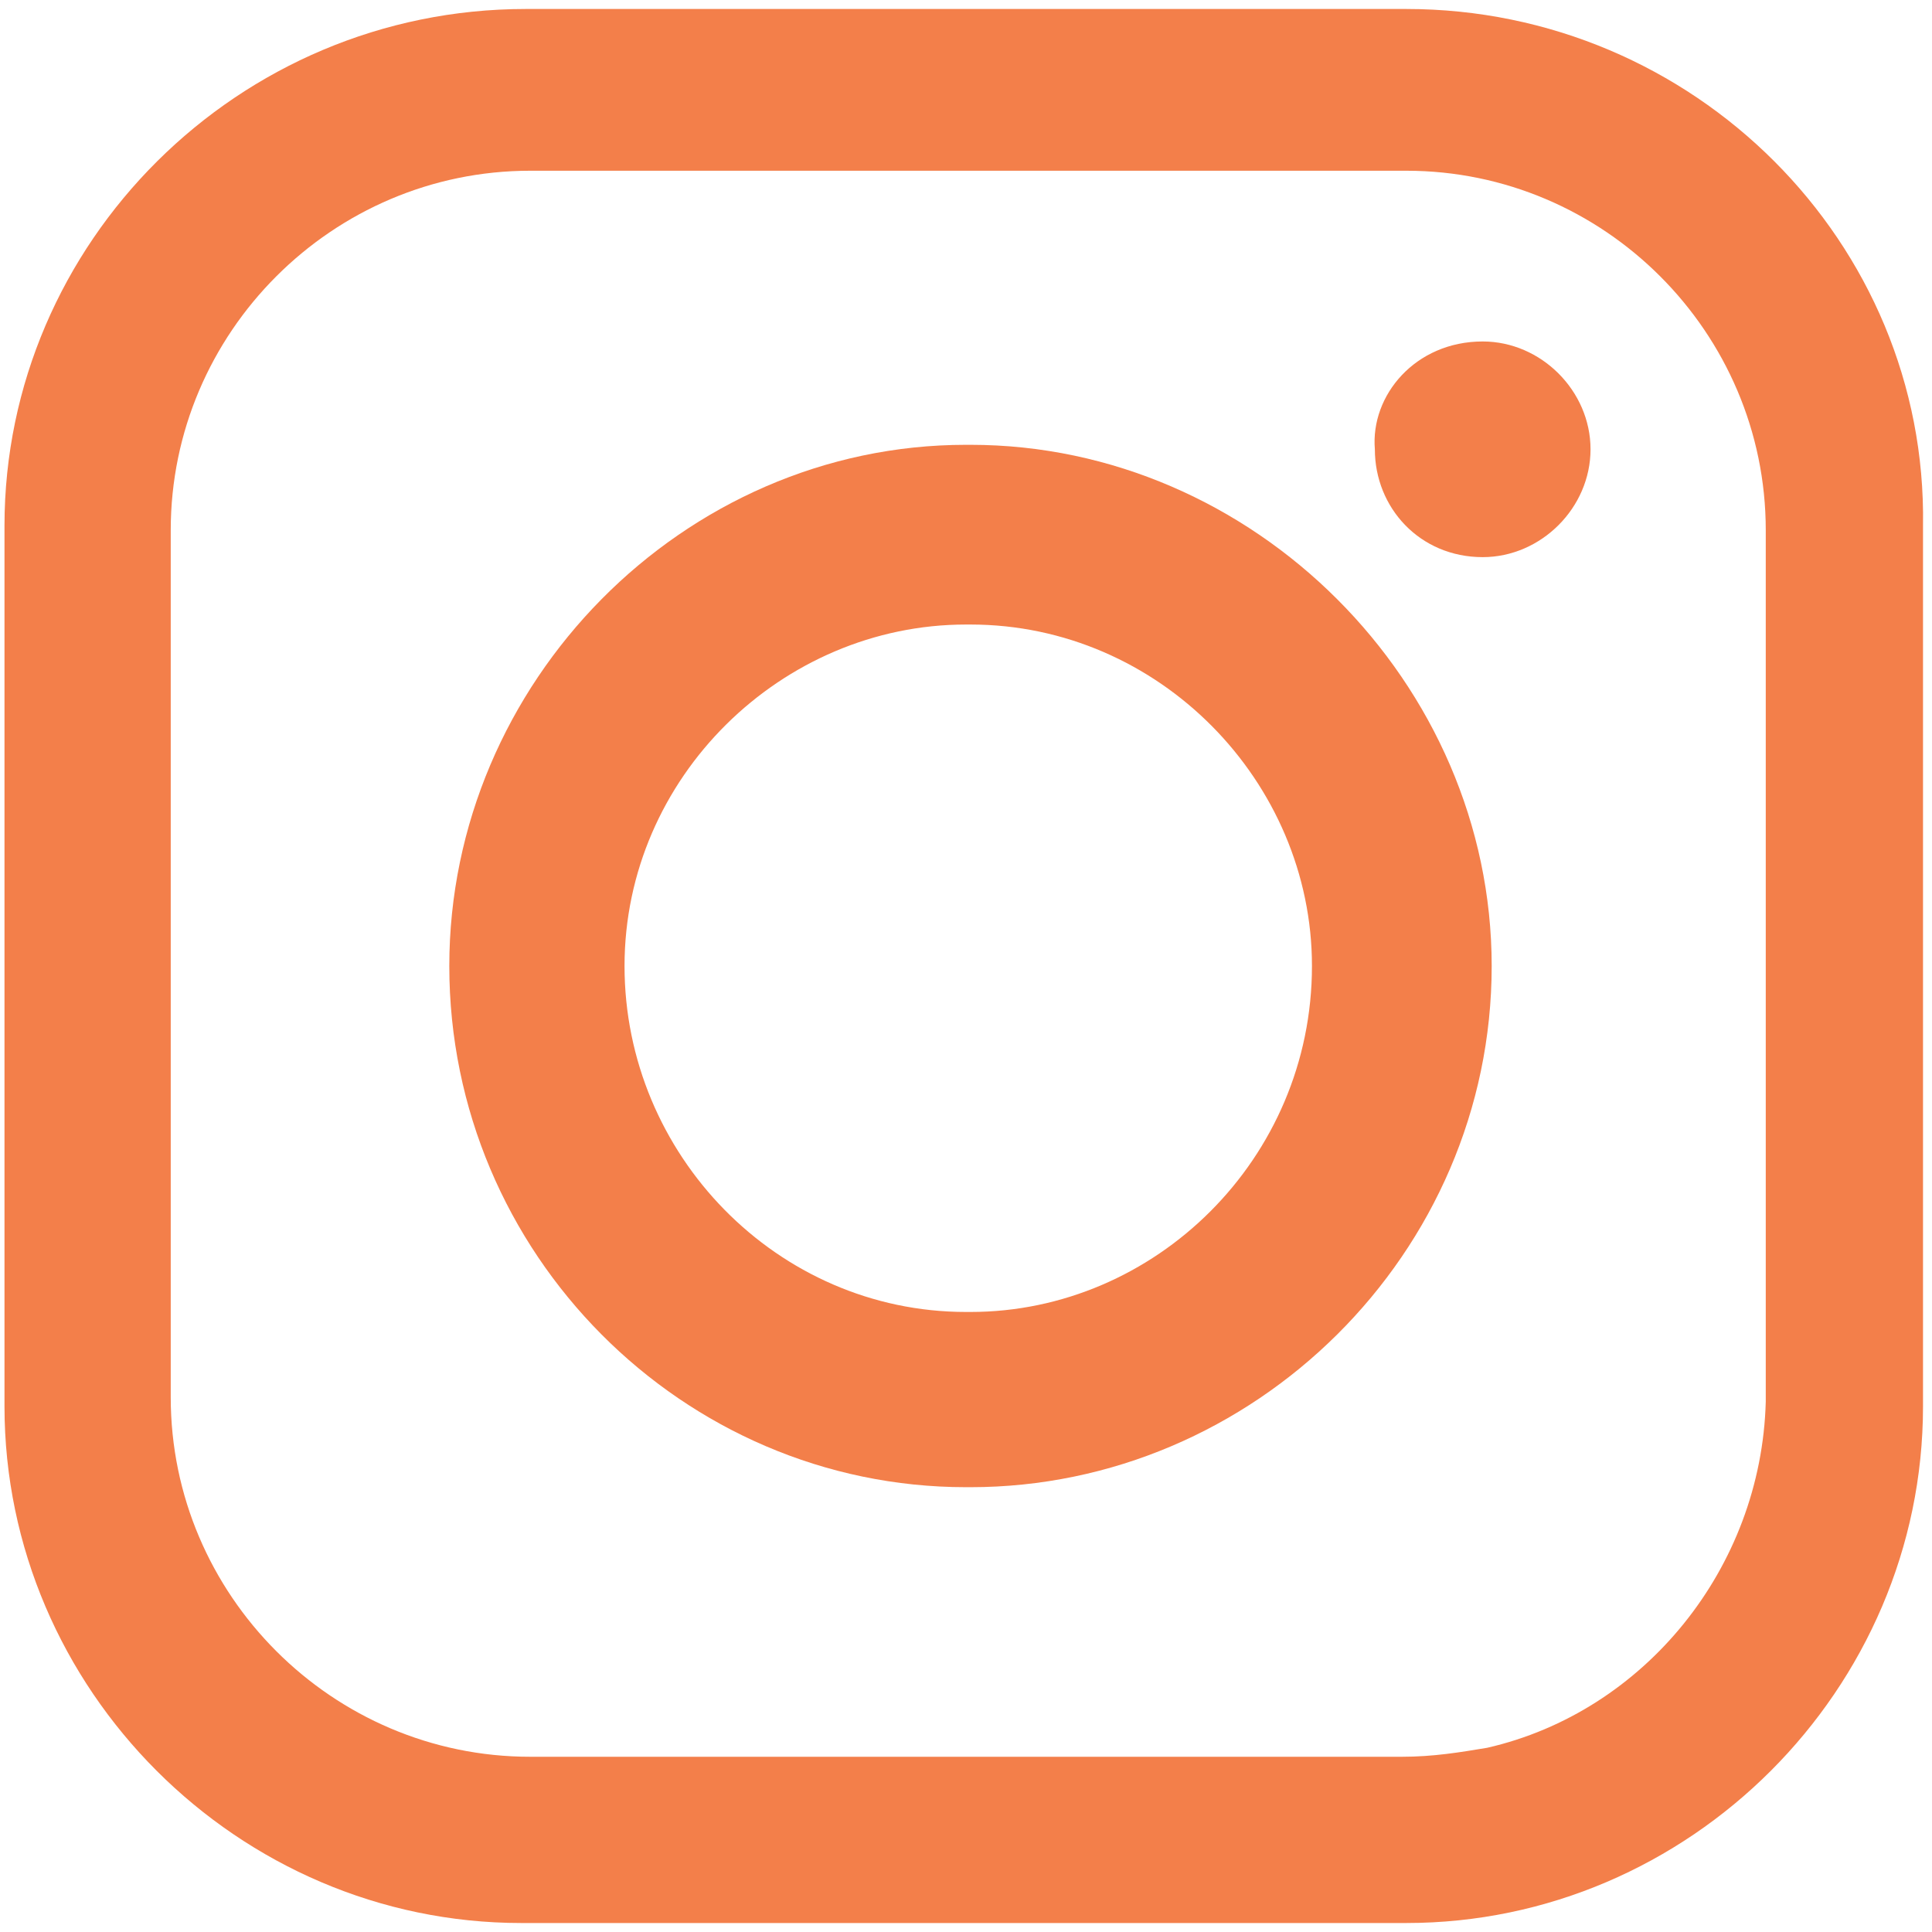
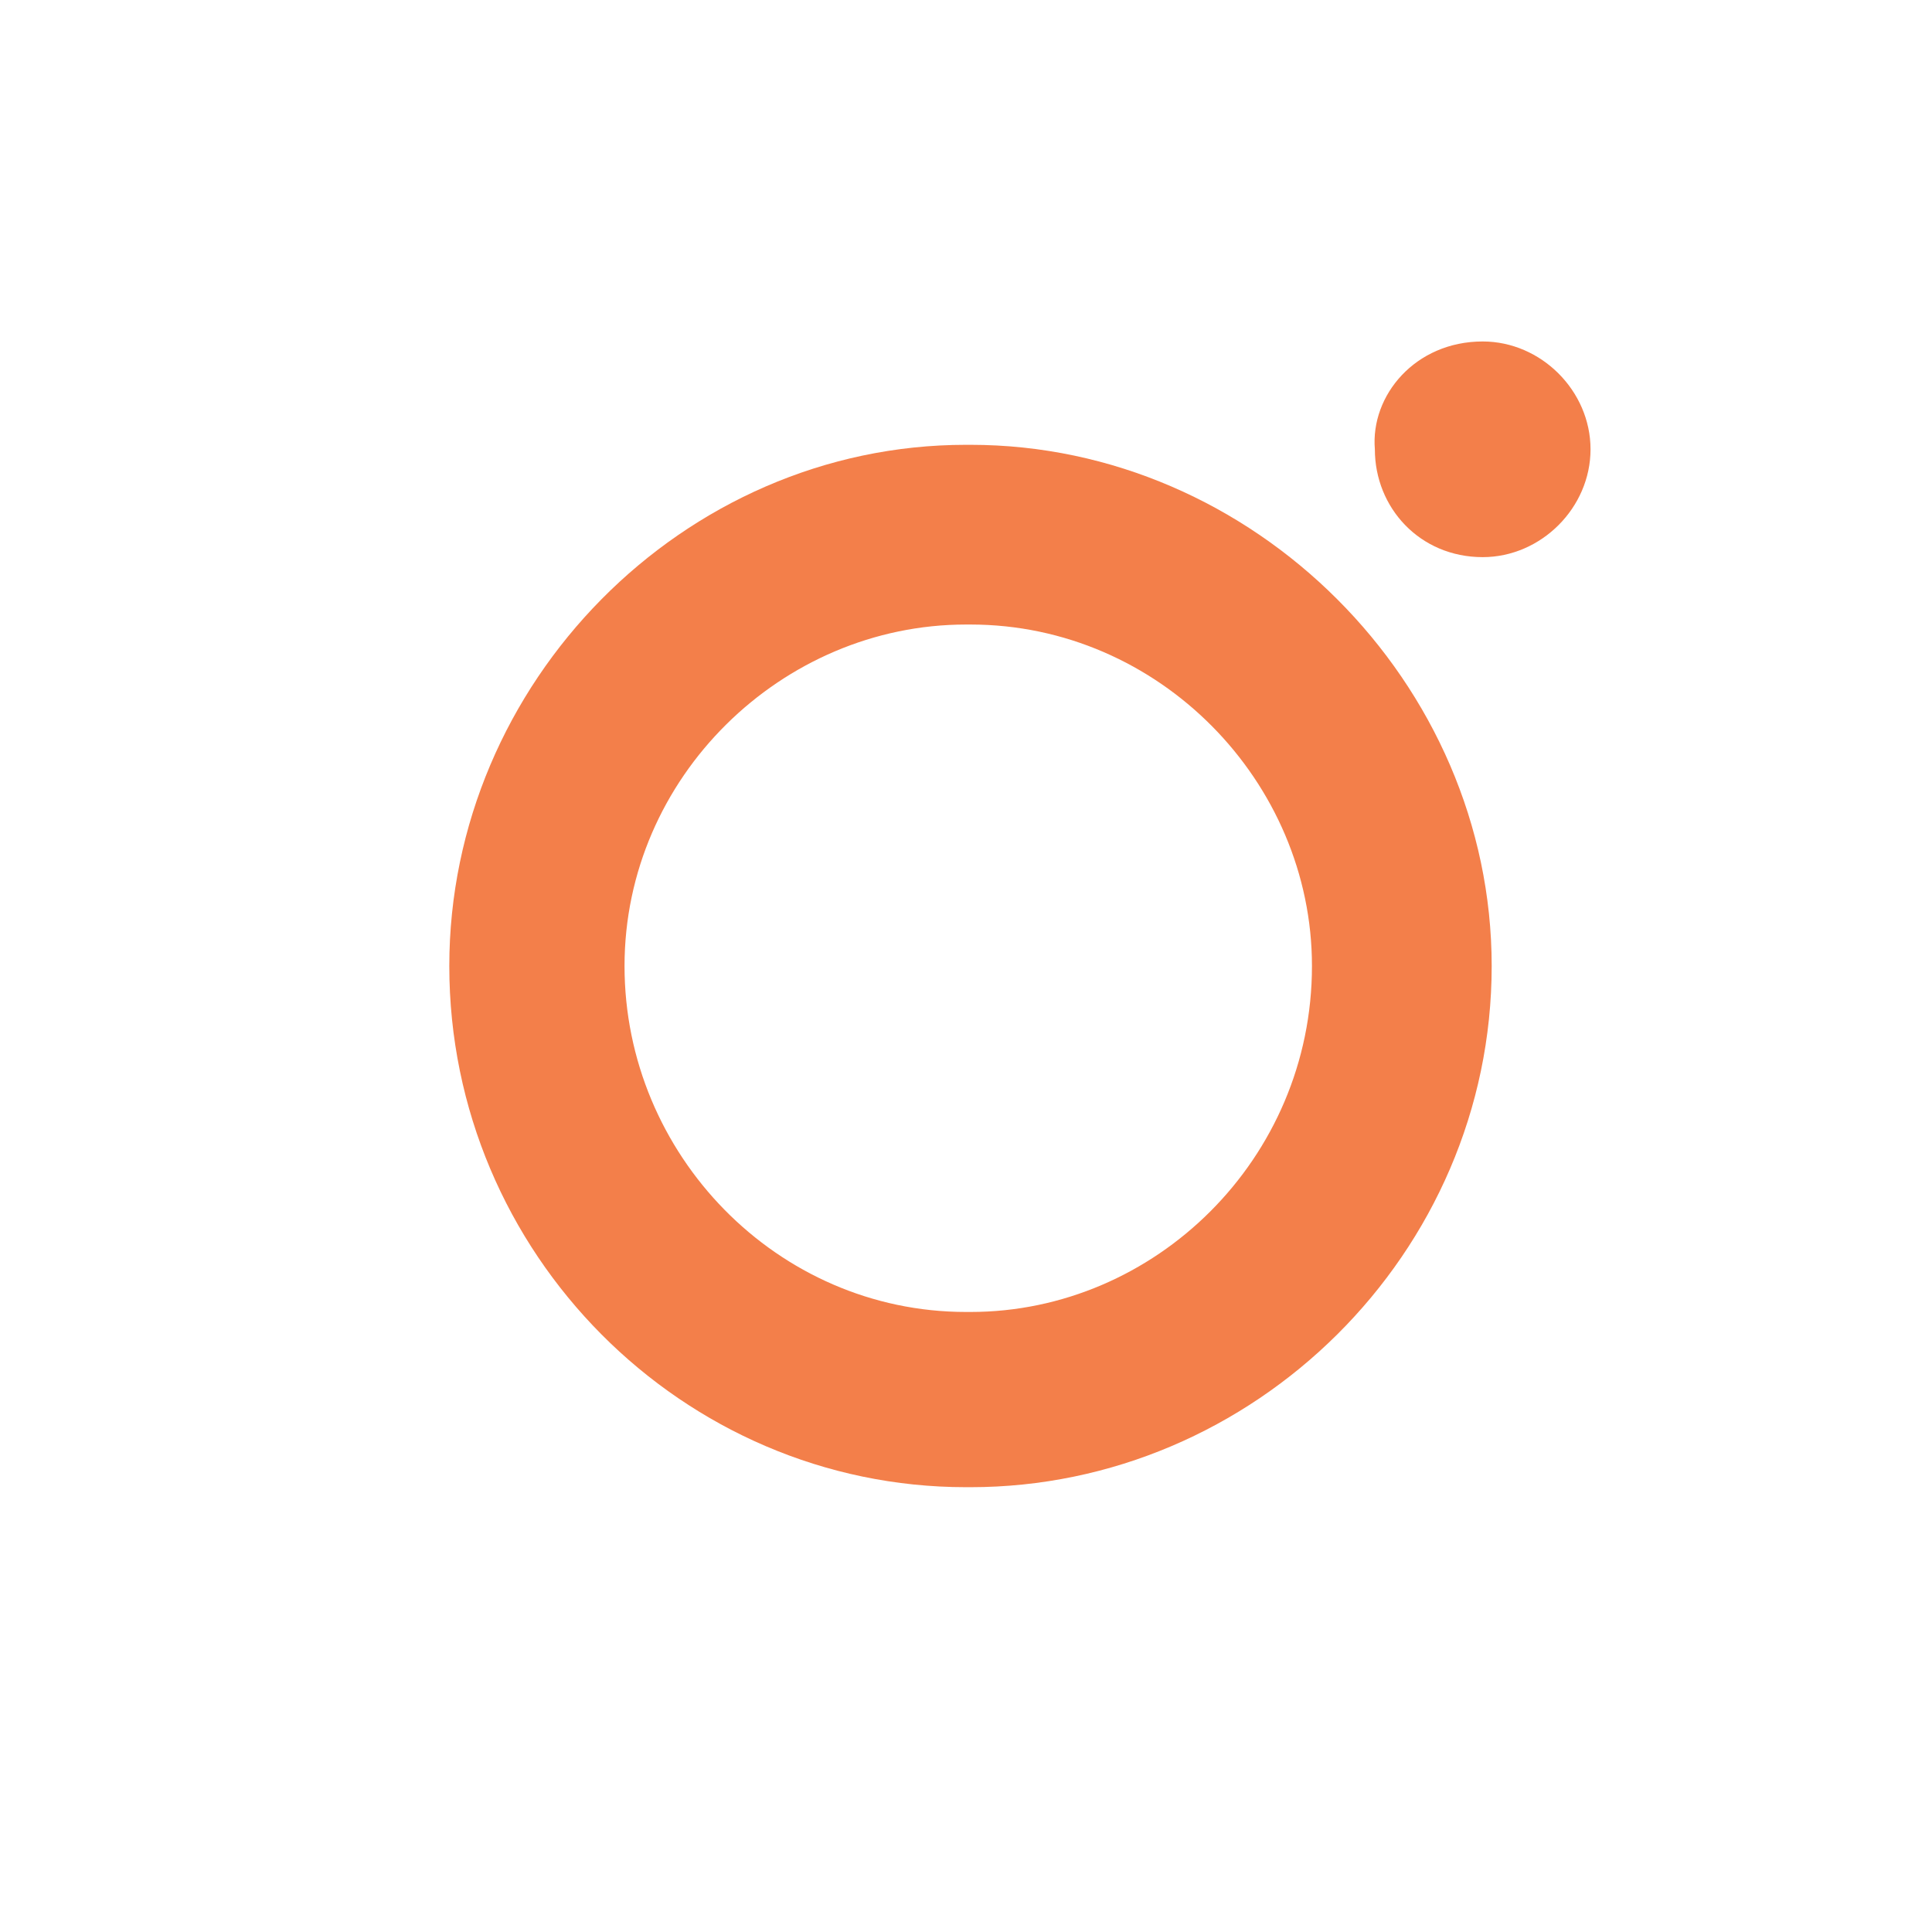
<svg xmlns="http://www.w3.org/2000/svg" version="1.1" id="Layer_1" x="0px" y="0px" width="43px" height="43px" viewBox="0 0 43 43" style="enable-background:new 0 0 43 43;" xml:space="preserve">
  <style type="text/css">
	.st0{fill-rule:evenodd;clip-rule:evenodd;fill:#F37F4A;}
</style>
  <g>
    <path id="XMLID_136_" class="st0" d="M33,7.6L33,7.6c1.3,0,2.4,1.1,2.4,2.4l0,0c0,1.3-1.1,2.4-2.4,2.4l0,0c-1.4,0-2.4-1.1-2.4-2.4   l0,0C30.5,8.8,31.5,7.6,33,7.6L33,7.6z" />
    <path class="st0" d="M21.6,9.9h-0.1c-6.3,0-11.5,5.3-11.5,11.6c0,6.4,5.2,11.6,11.5,11.6h0.1c6.3,0,11.6-5.2,11.6-11.6   C33.2,15.2,27.9,9.9,21.6,9.9z M21.6,29.2h-0.1c-4.2,0-7.6-3.5-7.6-7.7c0-4.2,3.5-7.6,7.6-7.6h0.1c4.2,0,7.6,3.5,7.6,7.6   C29.2,25.8,25.7,29.2,21.6,29.2z" />
-     <path class="st0" d="M31.3,0.2H11.7C5.3,0.2,0.1,5.4,0.1,11.7v19.6c0,6.3,5.2,11.5,11.5,11.5h19.7c6.3,0,11.5-5.2,11.5-11.5V11.7   C42.9,5.4,37.7,0.2,31.3,0.2z M33.1,38.9c-0.6,0.1-1.2,0.2-1.9,0.2H11.8c-4.4,0-8-3.6-8-8V11.8c0-4.4,3.6-8,8-8h19.5   c4.4,0,8,3.6,8,8v19.4C39.2,34.9,36.6,38.1,33.1,38.9" />
  </g>
</svg>